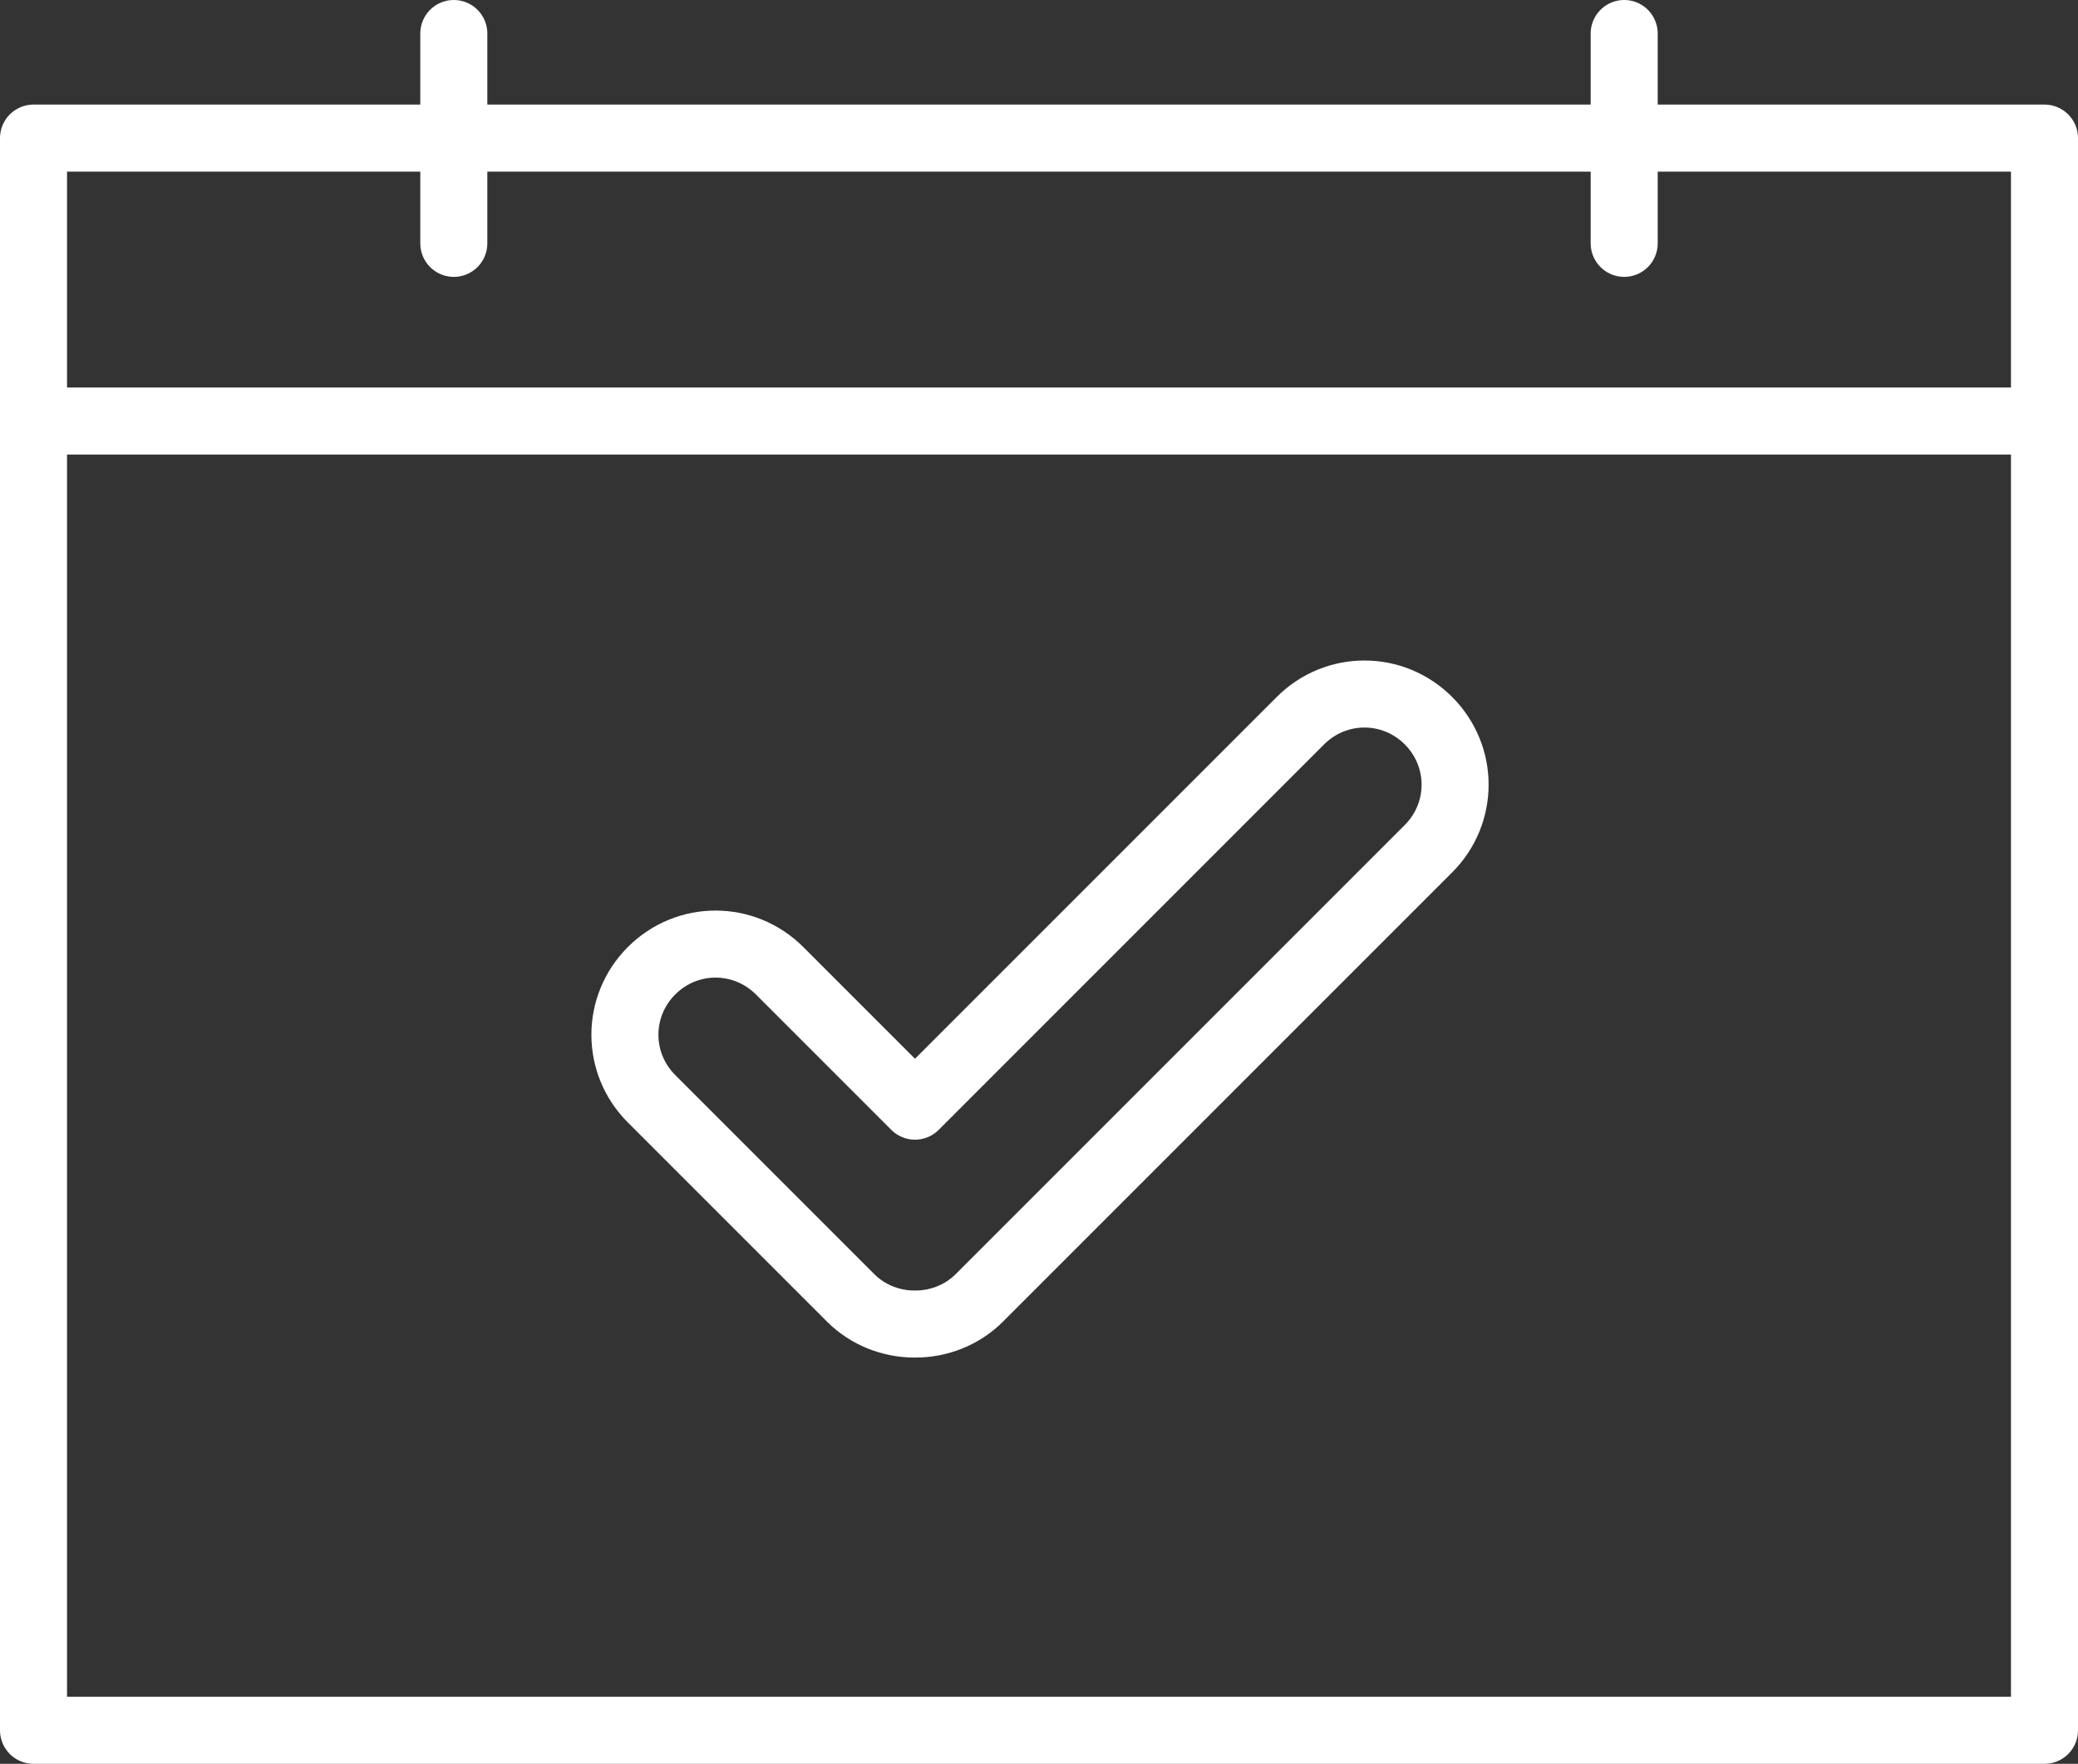
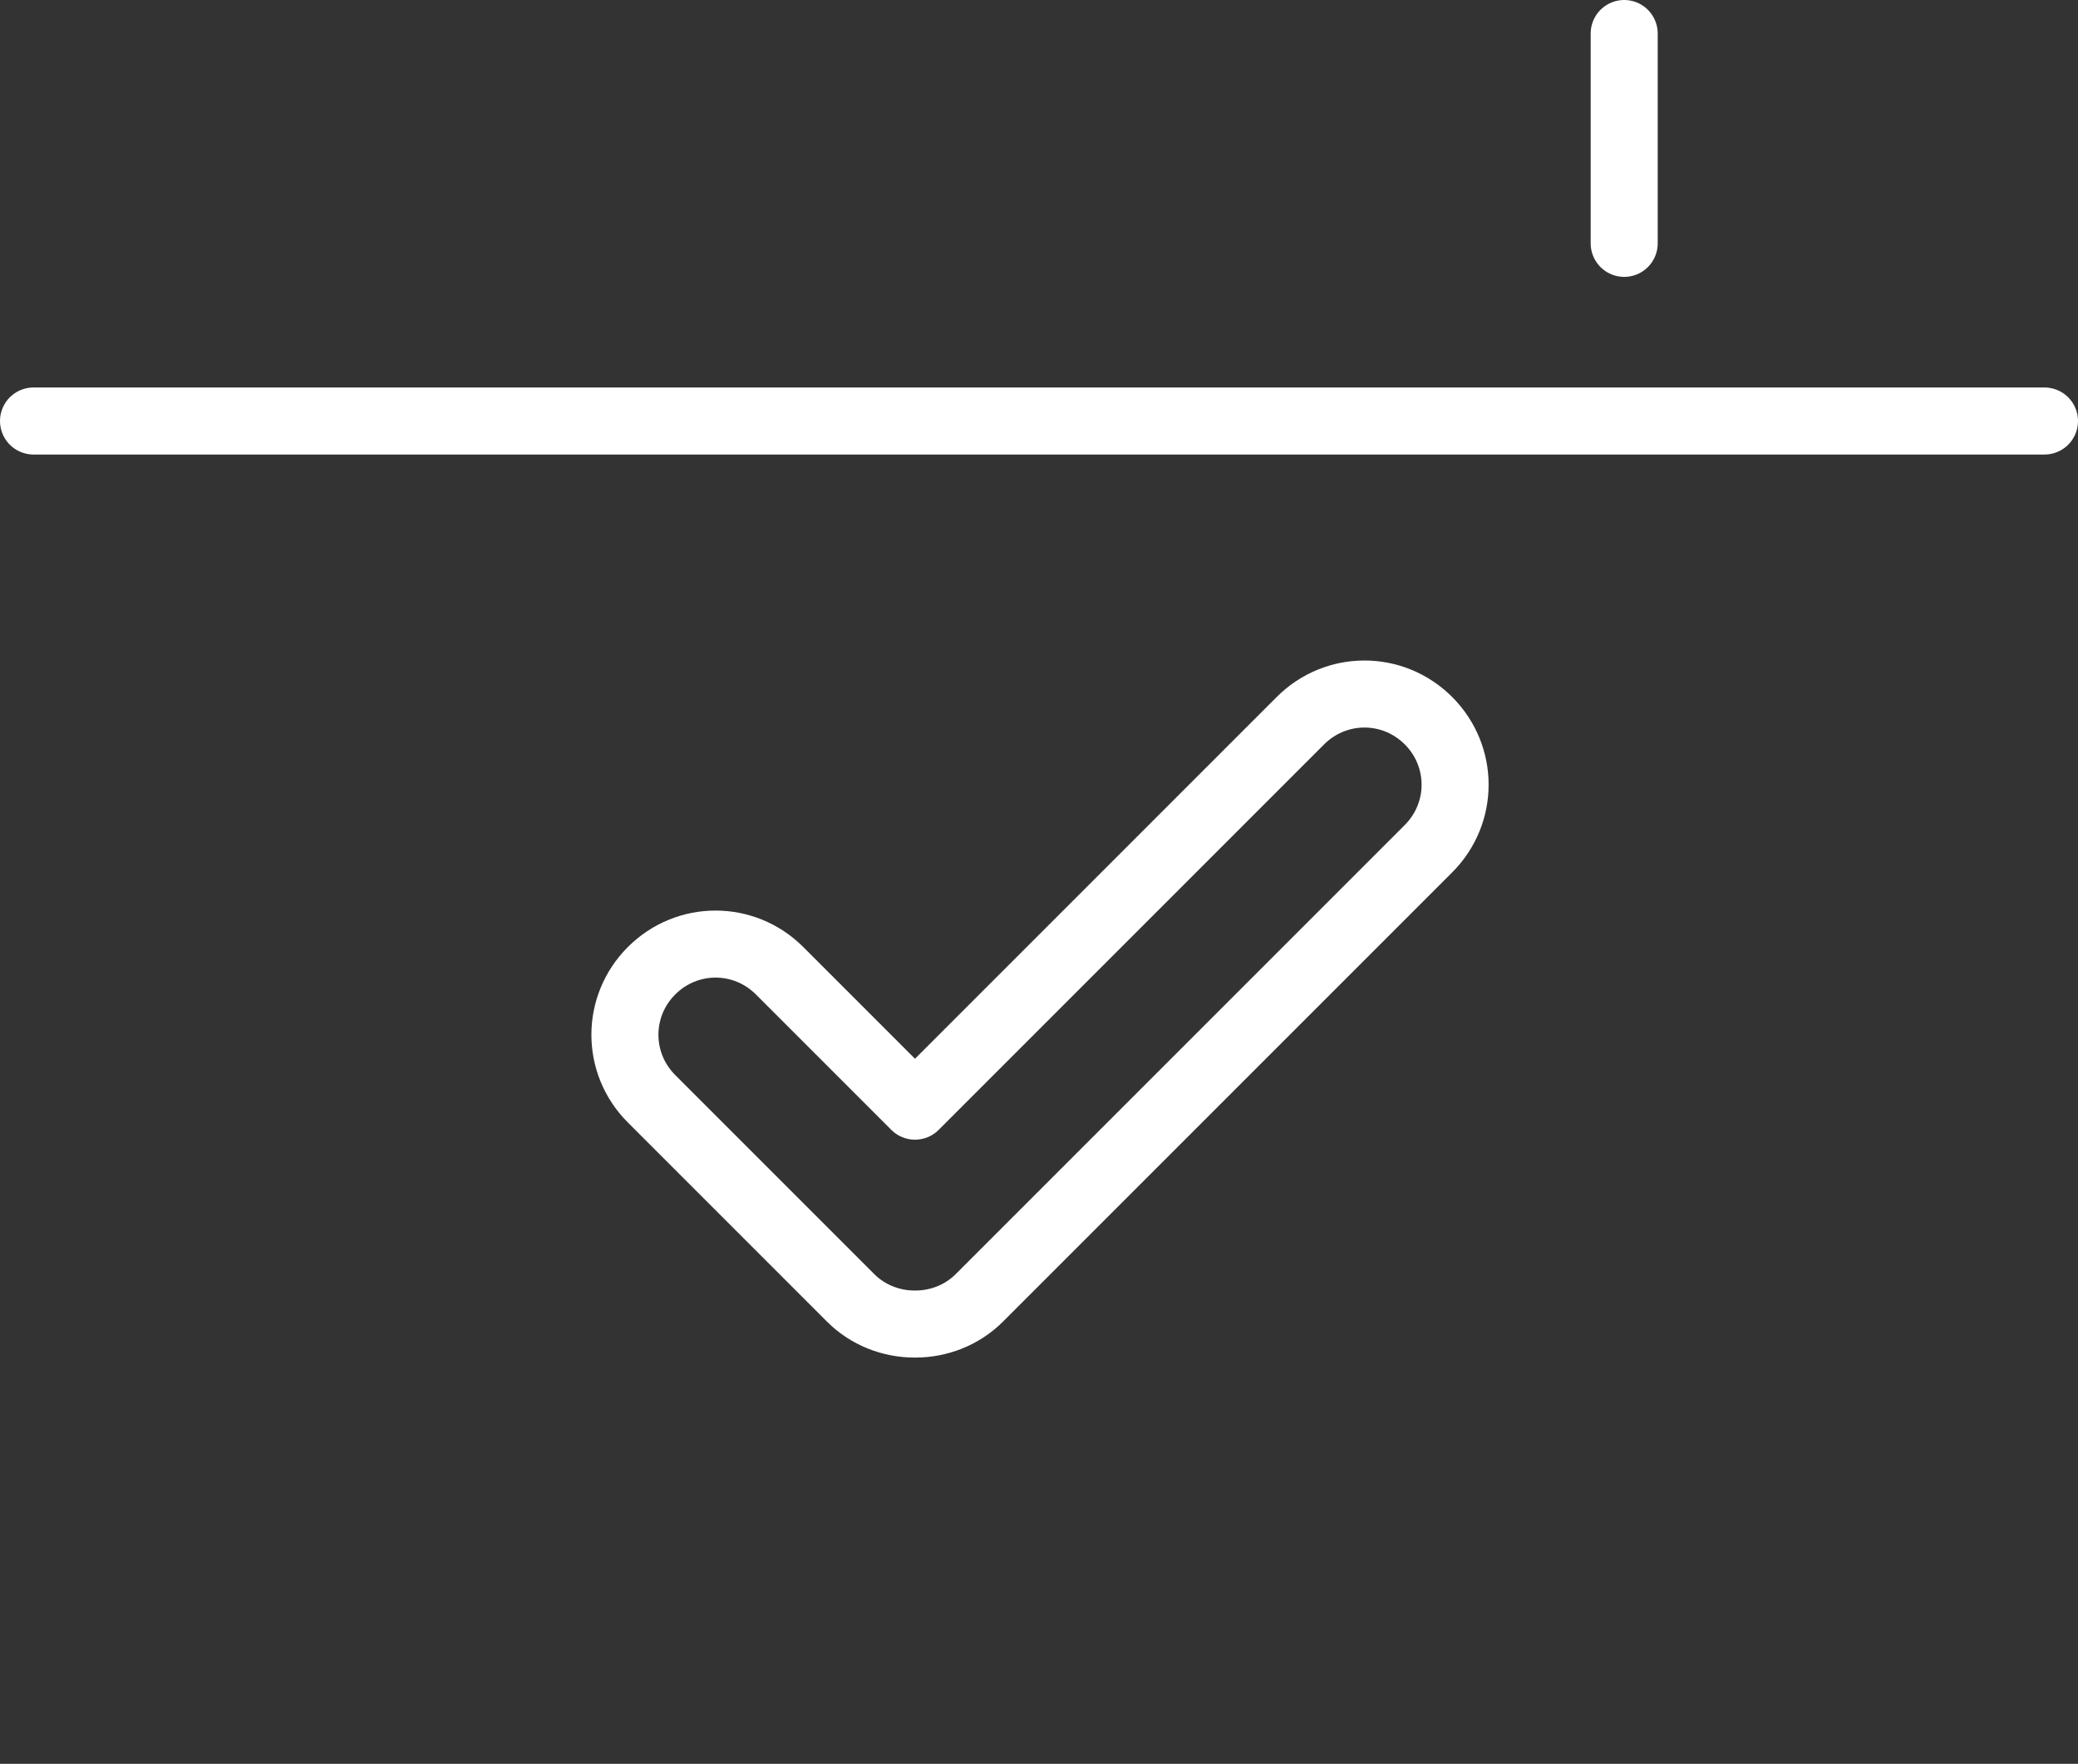
<svg xmlns="http://www.w3.org/2000/svg" id="_レイヤー_2" data-name="レイヤー 2" width="31" height="26.31" viewBox="0 0 31 26.31">
  <rect x="0" y="0" width="31" height="26.31" fill="#333333" stroke="none" />
  <defs>
    <style>
      .cls-1 {
        fill: none;
        stroke: #fff;
        stroke-linecap: round;
        stroke-linejoin: round;
      }
    </style>
  </defs>
  <g id="_ヘッダー" data-name="ヘッダー">
    <g>
-       <rect class="cls-1" x=".5" y="2.06" width="30" height="23.75" />
      <g>
-         <line class="cls-1" x1="6.77" y1="3.63" x2="6.77" y2=".5" />
        <line class="cls-1" x1="24.23" y1="3.63" x2="24.23" y2=".5" />
      </g>
-       <path class="cls-1" d="M13.64,19.75c-.34,0-.69-.13-.95-.39l-2.97-2.97c-.53-.53-.53-1.38,0-1.91.53-.53,1.38-.53,1.91,0l2.02,2.02,5.75-5.75c.53-.53,1.38-.53,1.91,0,.53.53.53,1.38,0,1.91l-6.7,6.7c-.26.26-.61.39-.95.39Z" />
+       <path class="cls-1" d="M13.64,19.75c-.34,0-.69-.13-.95-.39l-2.97-2.97c-.53-.53-.53-1.38,0-1.91.53-.53,1.38-.53,1.91,0l2.02,2.02,5.75-5.75c.53-.53,1.38-.53,1.91,0,.53.53.53,1.38,0,1.91l-6.7,6.7c-.26.26-.61.39-.95.39" />
      <line class="cls-1" x1=".5" y1="6.28" x2="30.5" y2="6.28" />
    </g>
  </g>
</svg>